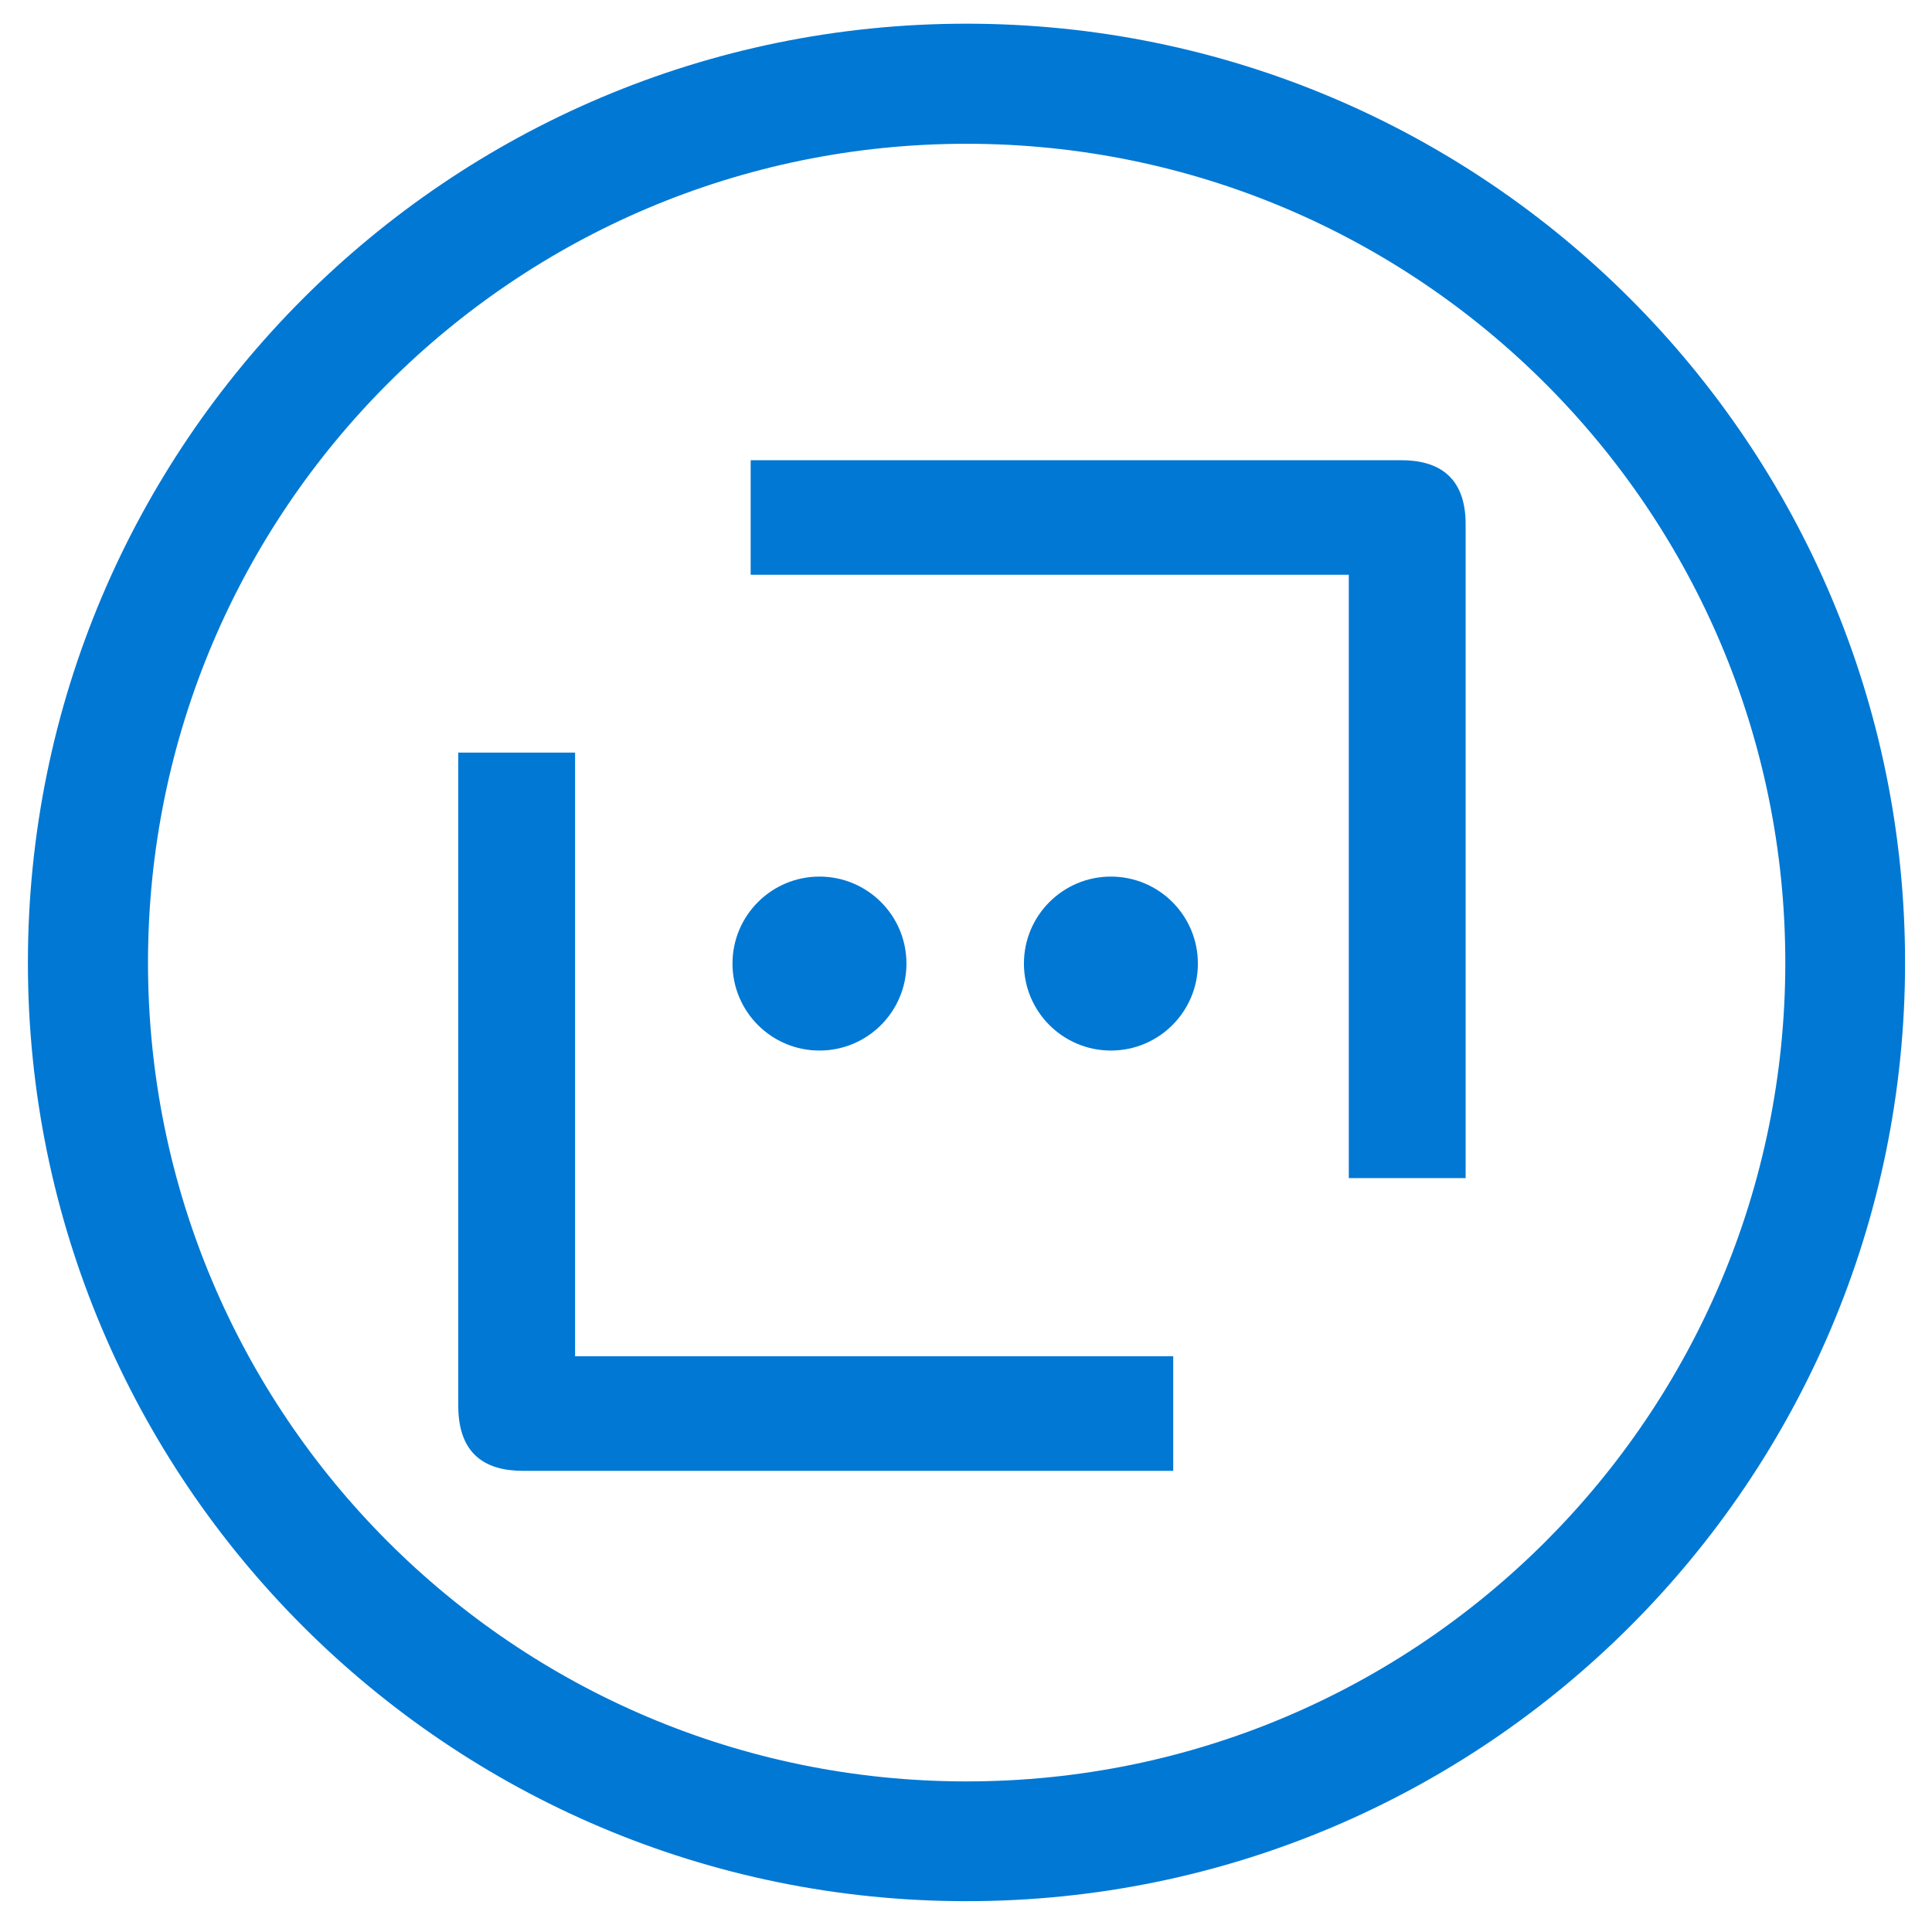
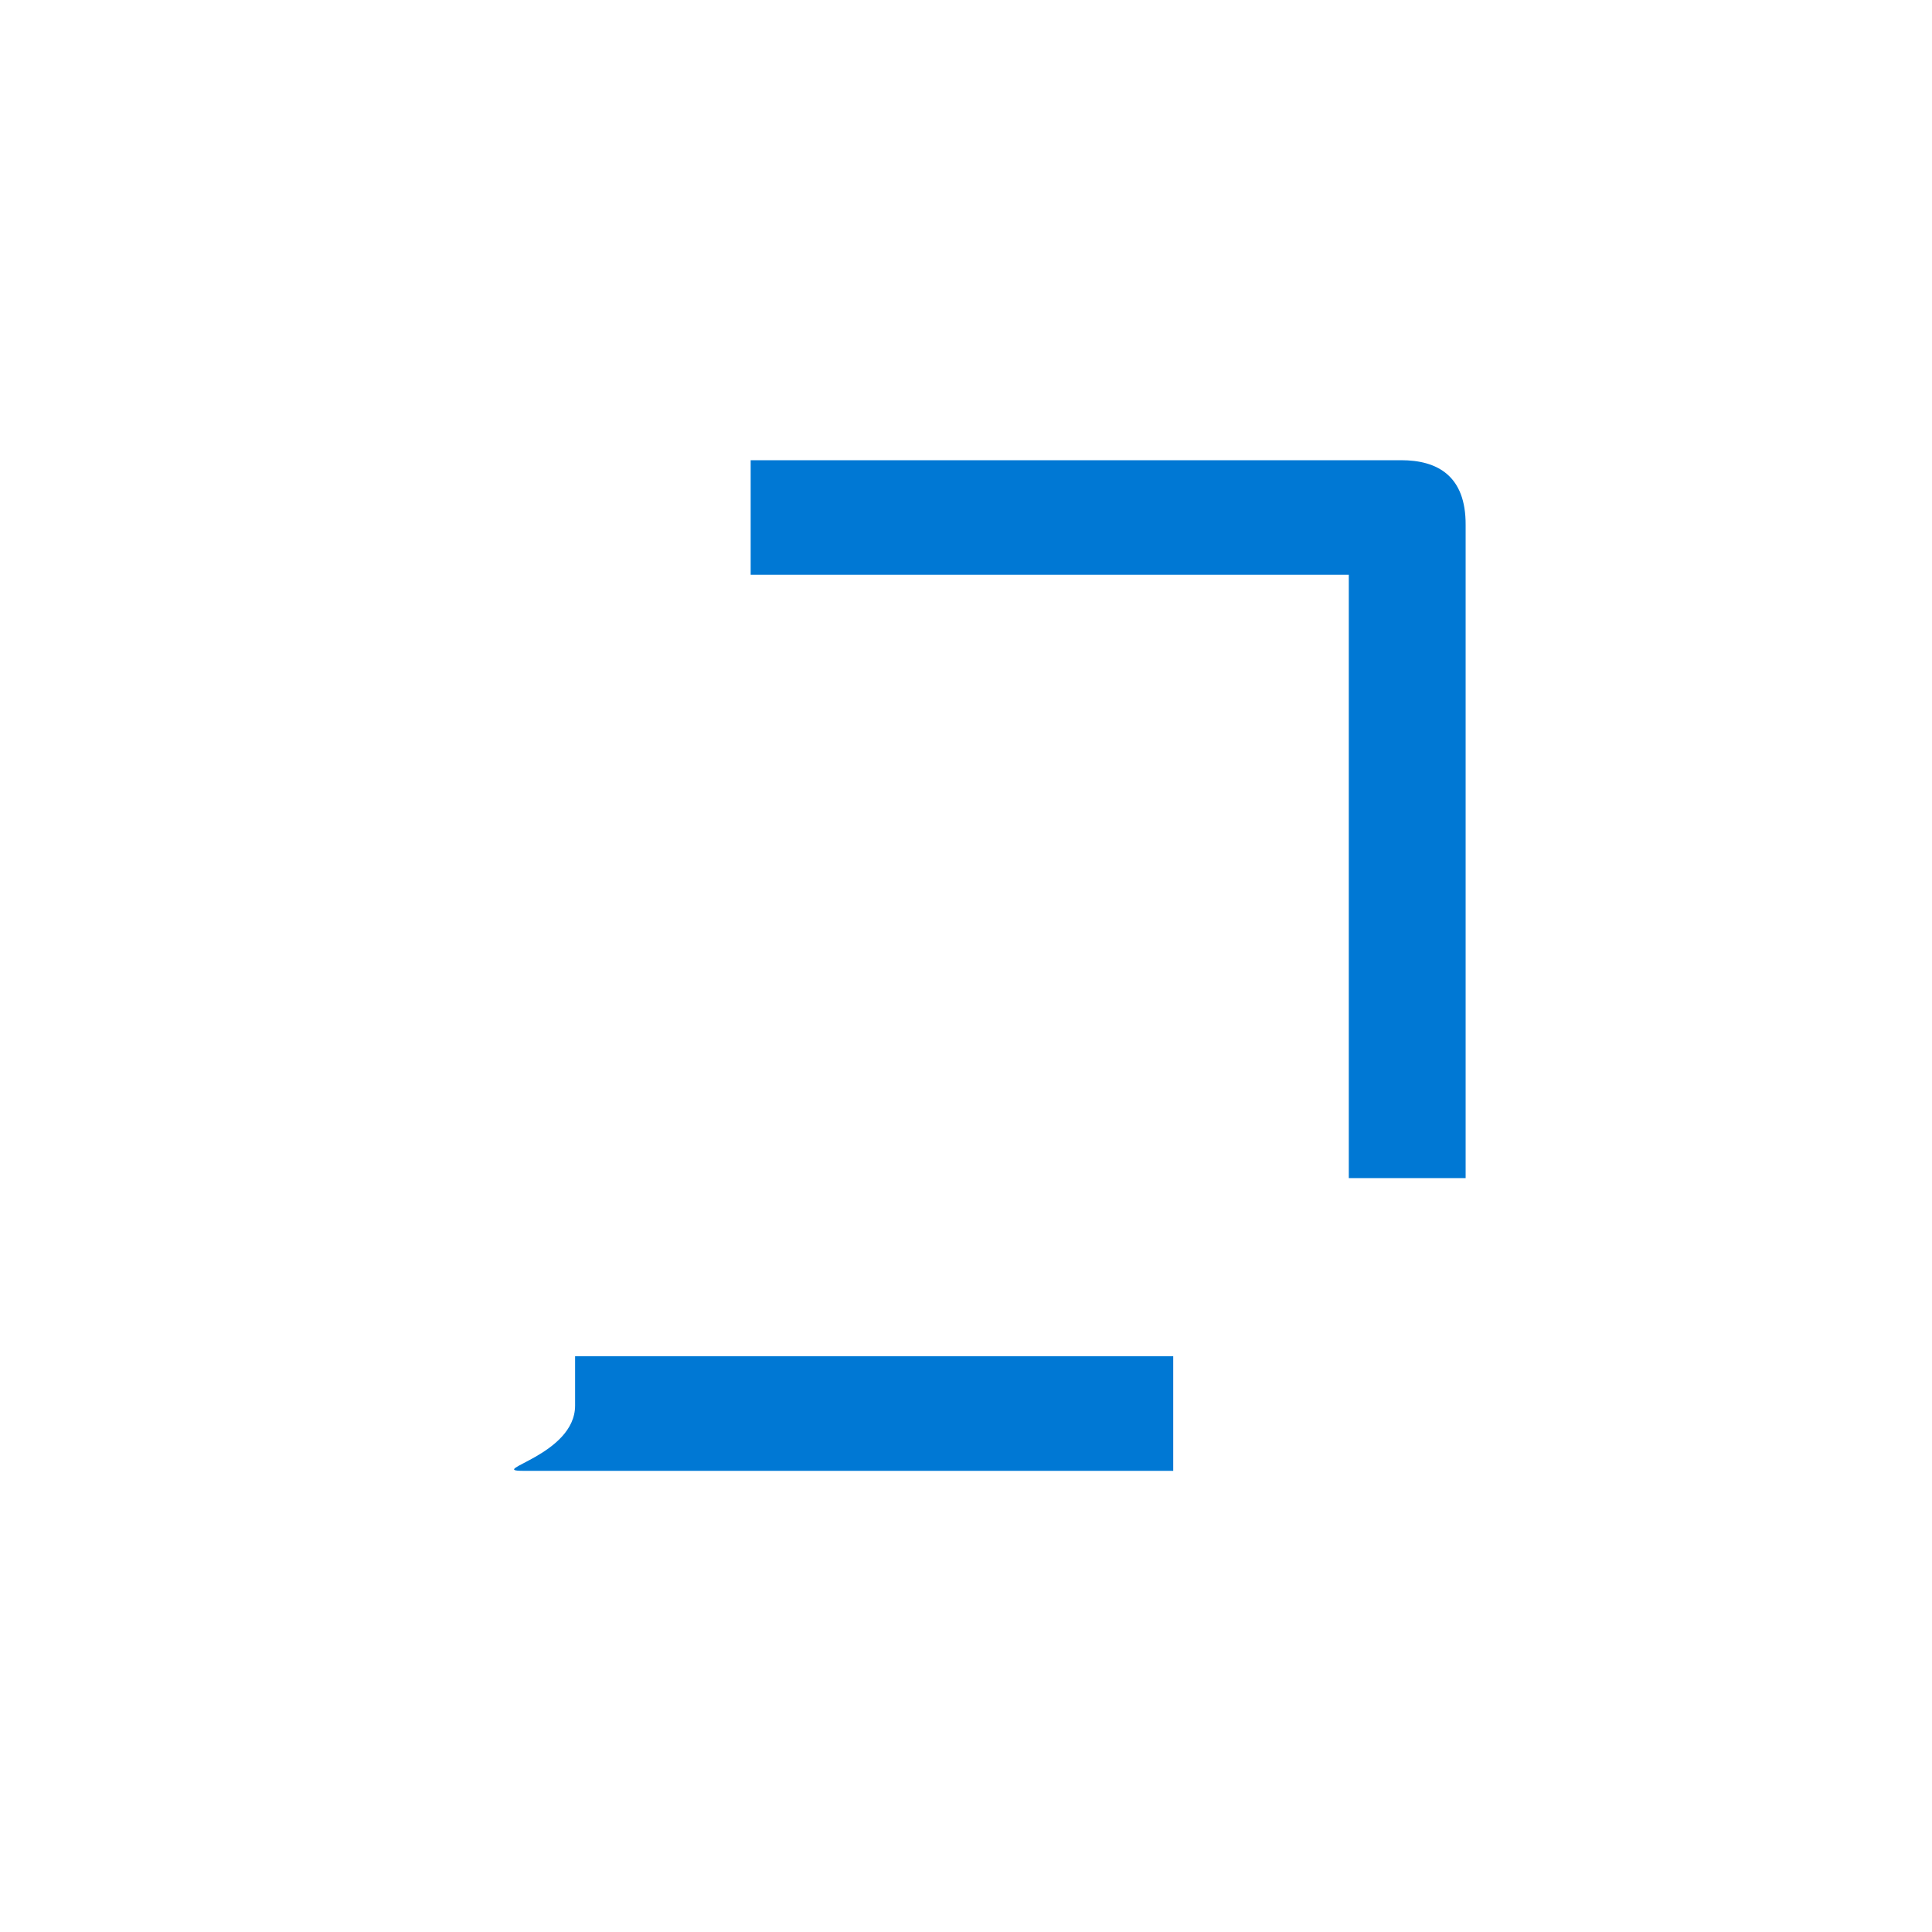
<svg xmlns="http://www.w3.org/2000/svg" version="1.1" id="Layer_1" x="0px" y="0px" viewBox="0 0 595.3 595.3" style="enable-background:new 0 0 595.3 595.3;" xml:space="preserve">
  <style type="text/css">
	.st0{fill:#0078D4;}
</style>
-   <path class="st0" d="M297.8,7.3C138.1,7.3,8.6,136.9,8.6,296.6s129.5,289.2,289.2,289.2S587,456.3,587,296.6S457.6,7.3,297.8,7.3z   M297.8,548.9c-139.3,0-252.2-113-252.2-252.3S158.5,44.3,297.8,44.3s252.3,113,252.3,252.3S437.2,548.9,297.8,548.9z" />
-   <circle class="st0" cx="252.5" cy="296.9" r="26.8" />
-   <circle class="st0" cx="342.3" cy="296.9" r="26.8" />
  <path class="st0" d="M431.7,141.8c-21.6,0-200.4,0-200.4,0v35.3h184.3V363h36c0,0,0-185.9,0-201.2  C451.7,146.6,442.9,141.8,431.7,141.8z" />
-   <path class="st0" d="M161.1,453.2c21.6,0,200.4,0,200.4,0v-35.3H177.2V231.9h-36c0,0,0,185.9,0,201.2S149.9,453.2,161.1,453.2z" />
+   <path class="st0" d="M161.1,453.2c21.6,0,200.4,0,200.4,0v-35.3H177.2V231.9c0,0,0,185.9,0,201.2S149.9,453.2,161.1,453.2z" />
</svg>